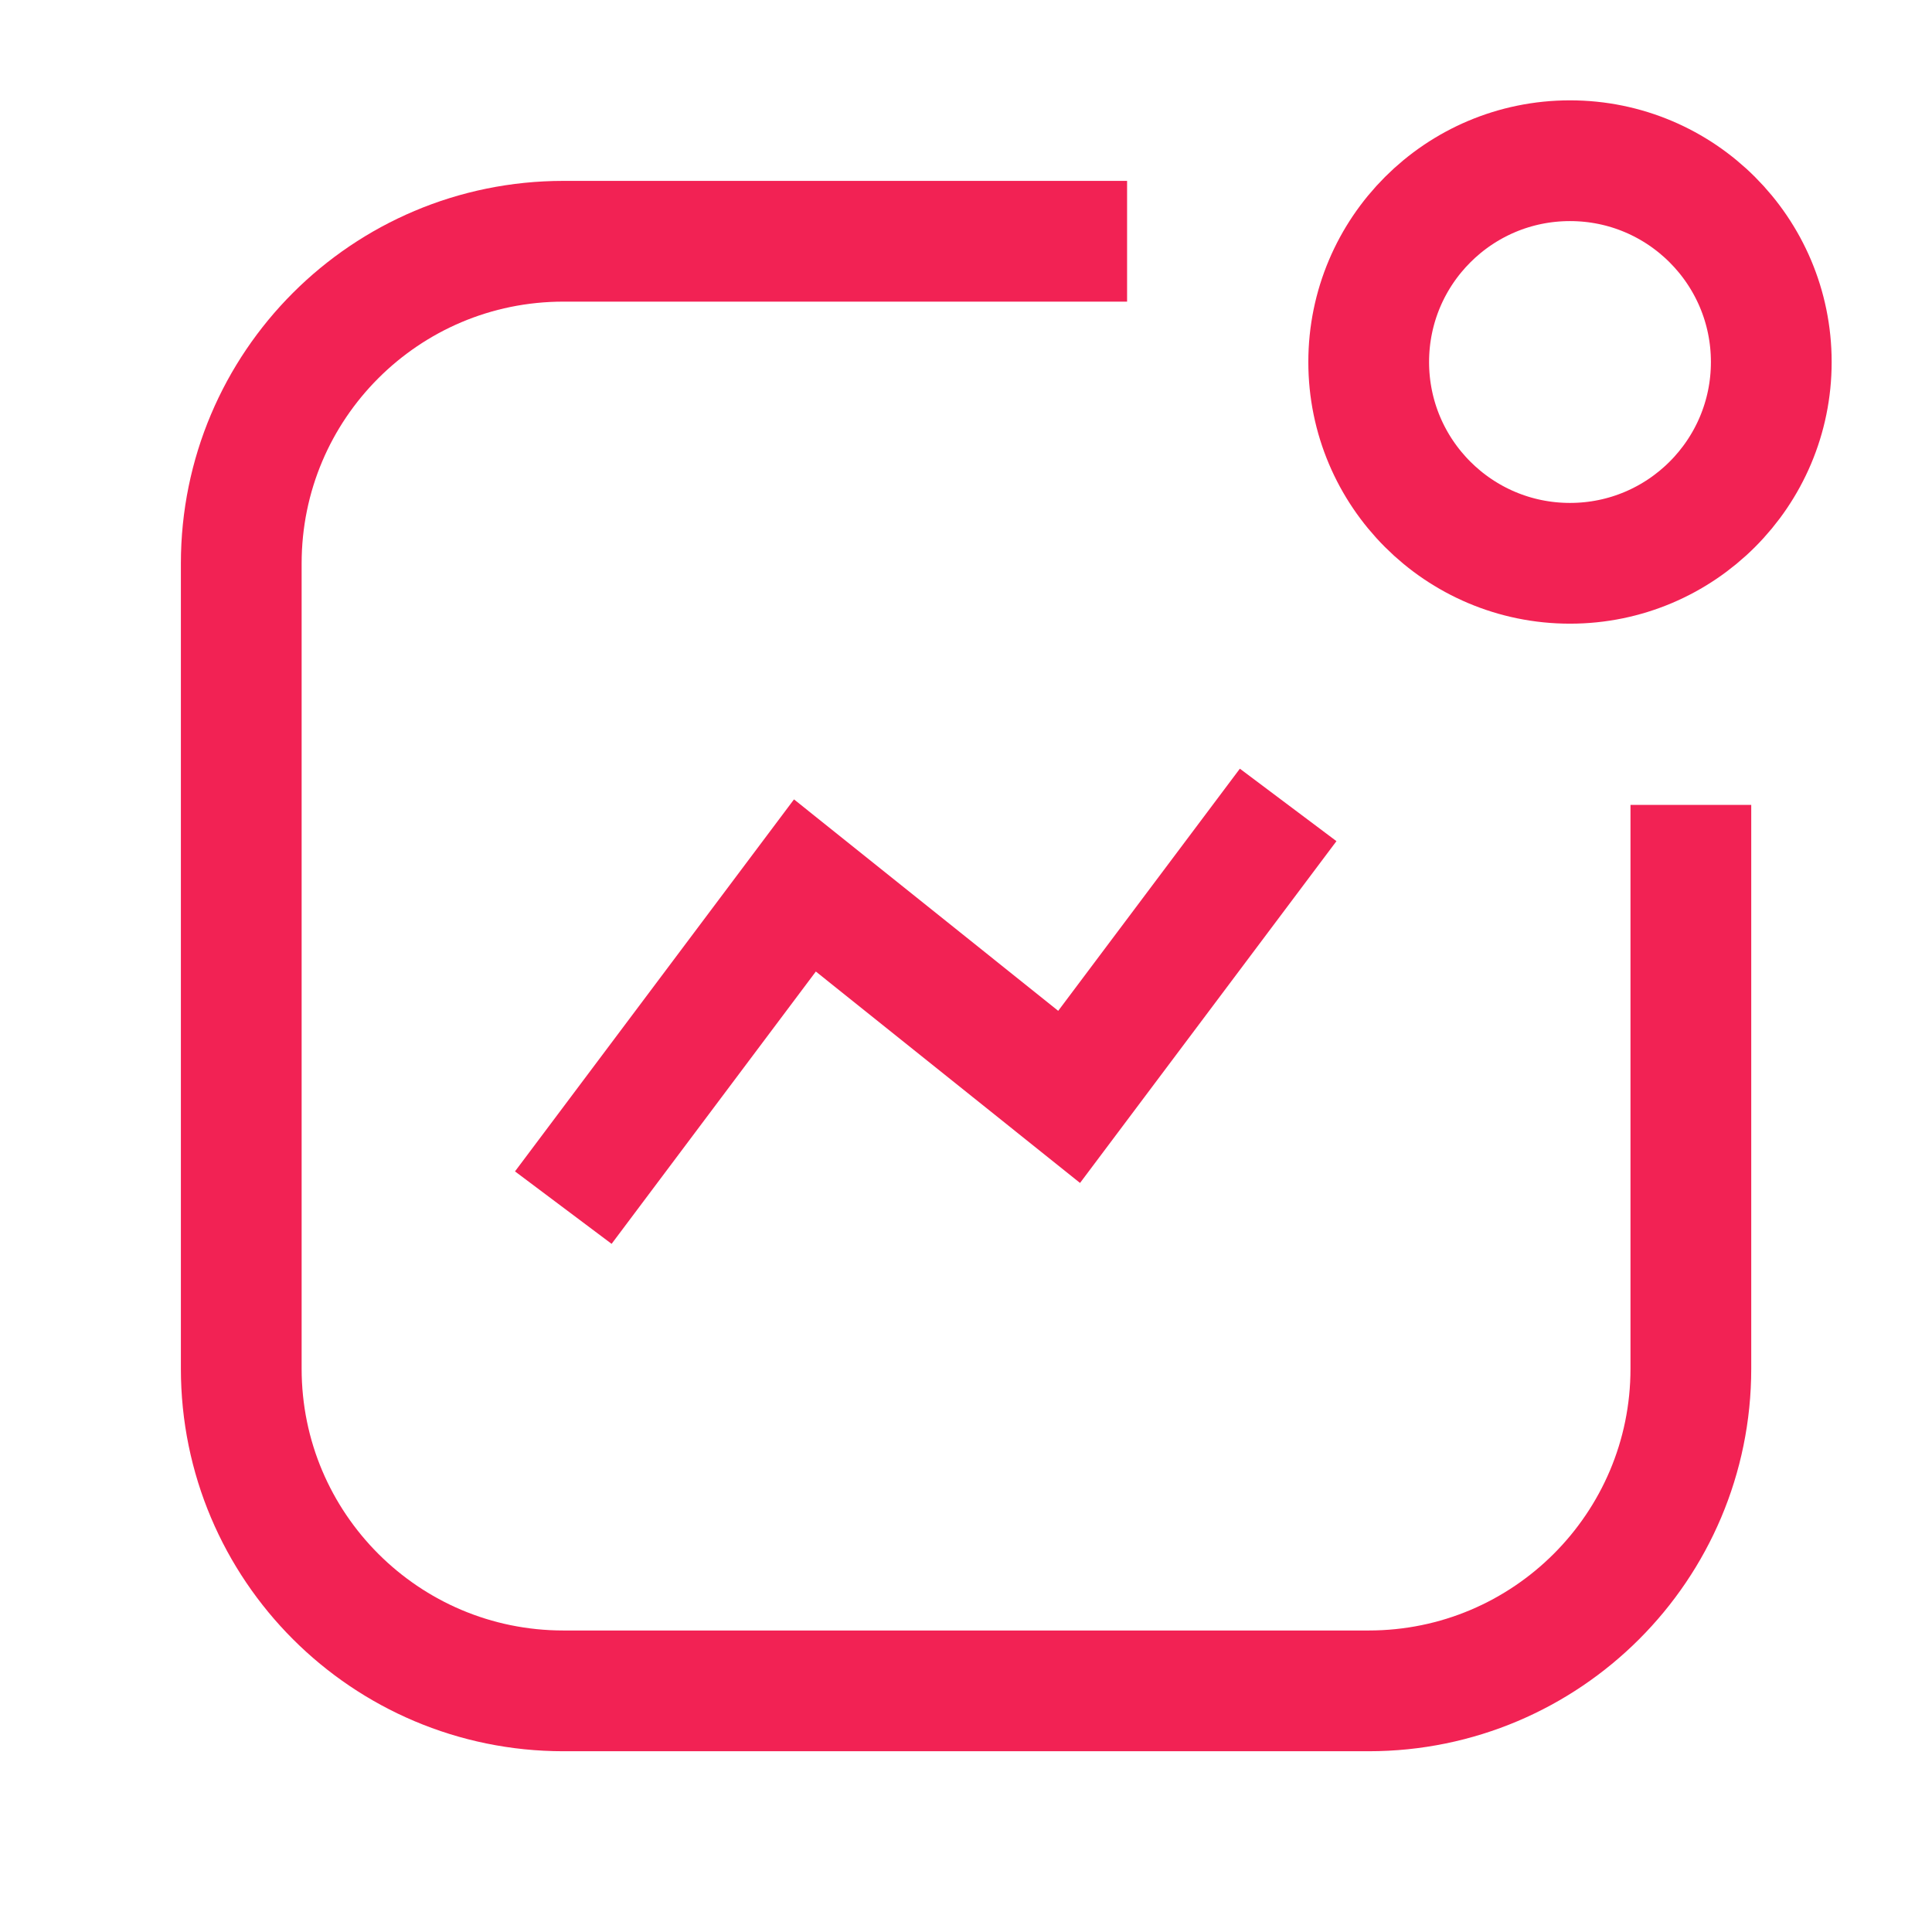
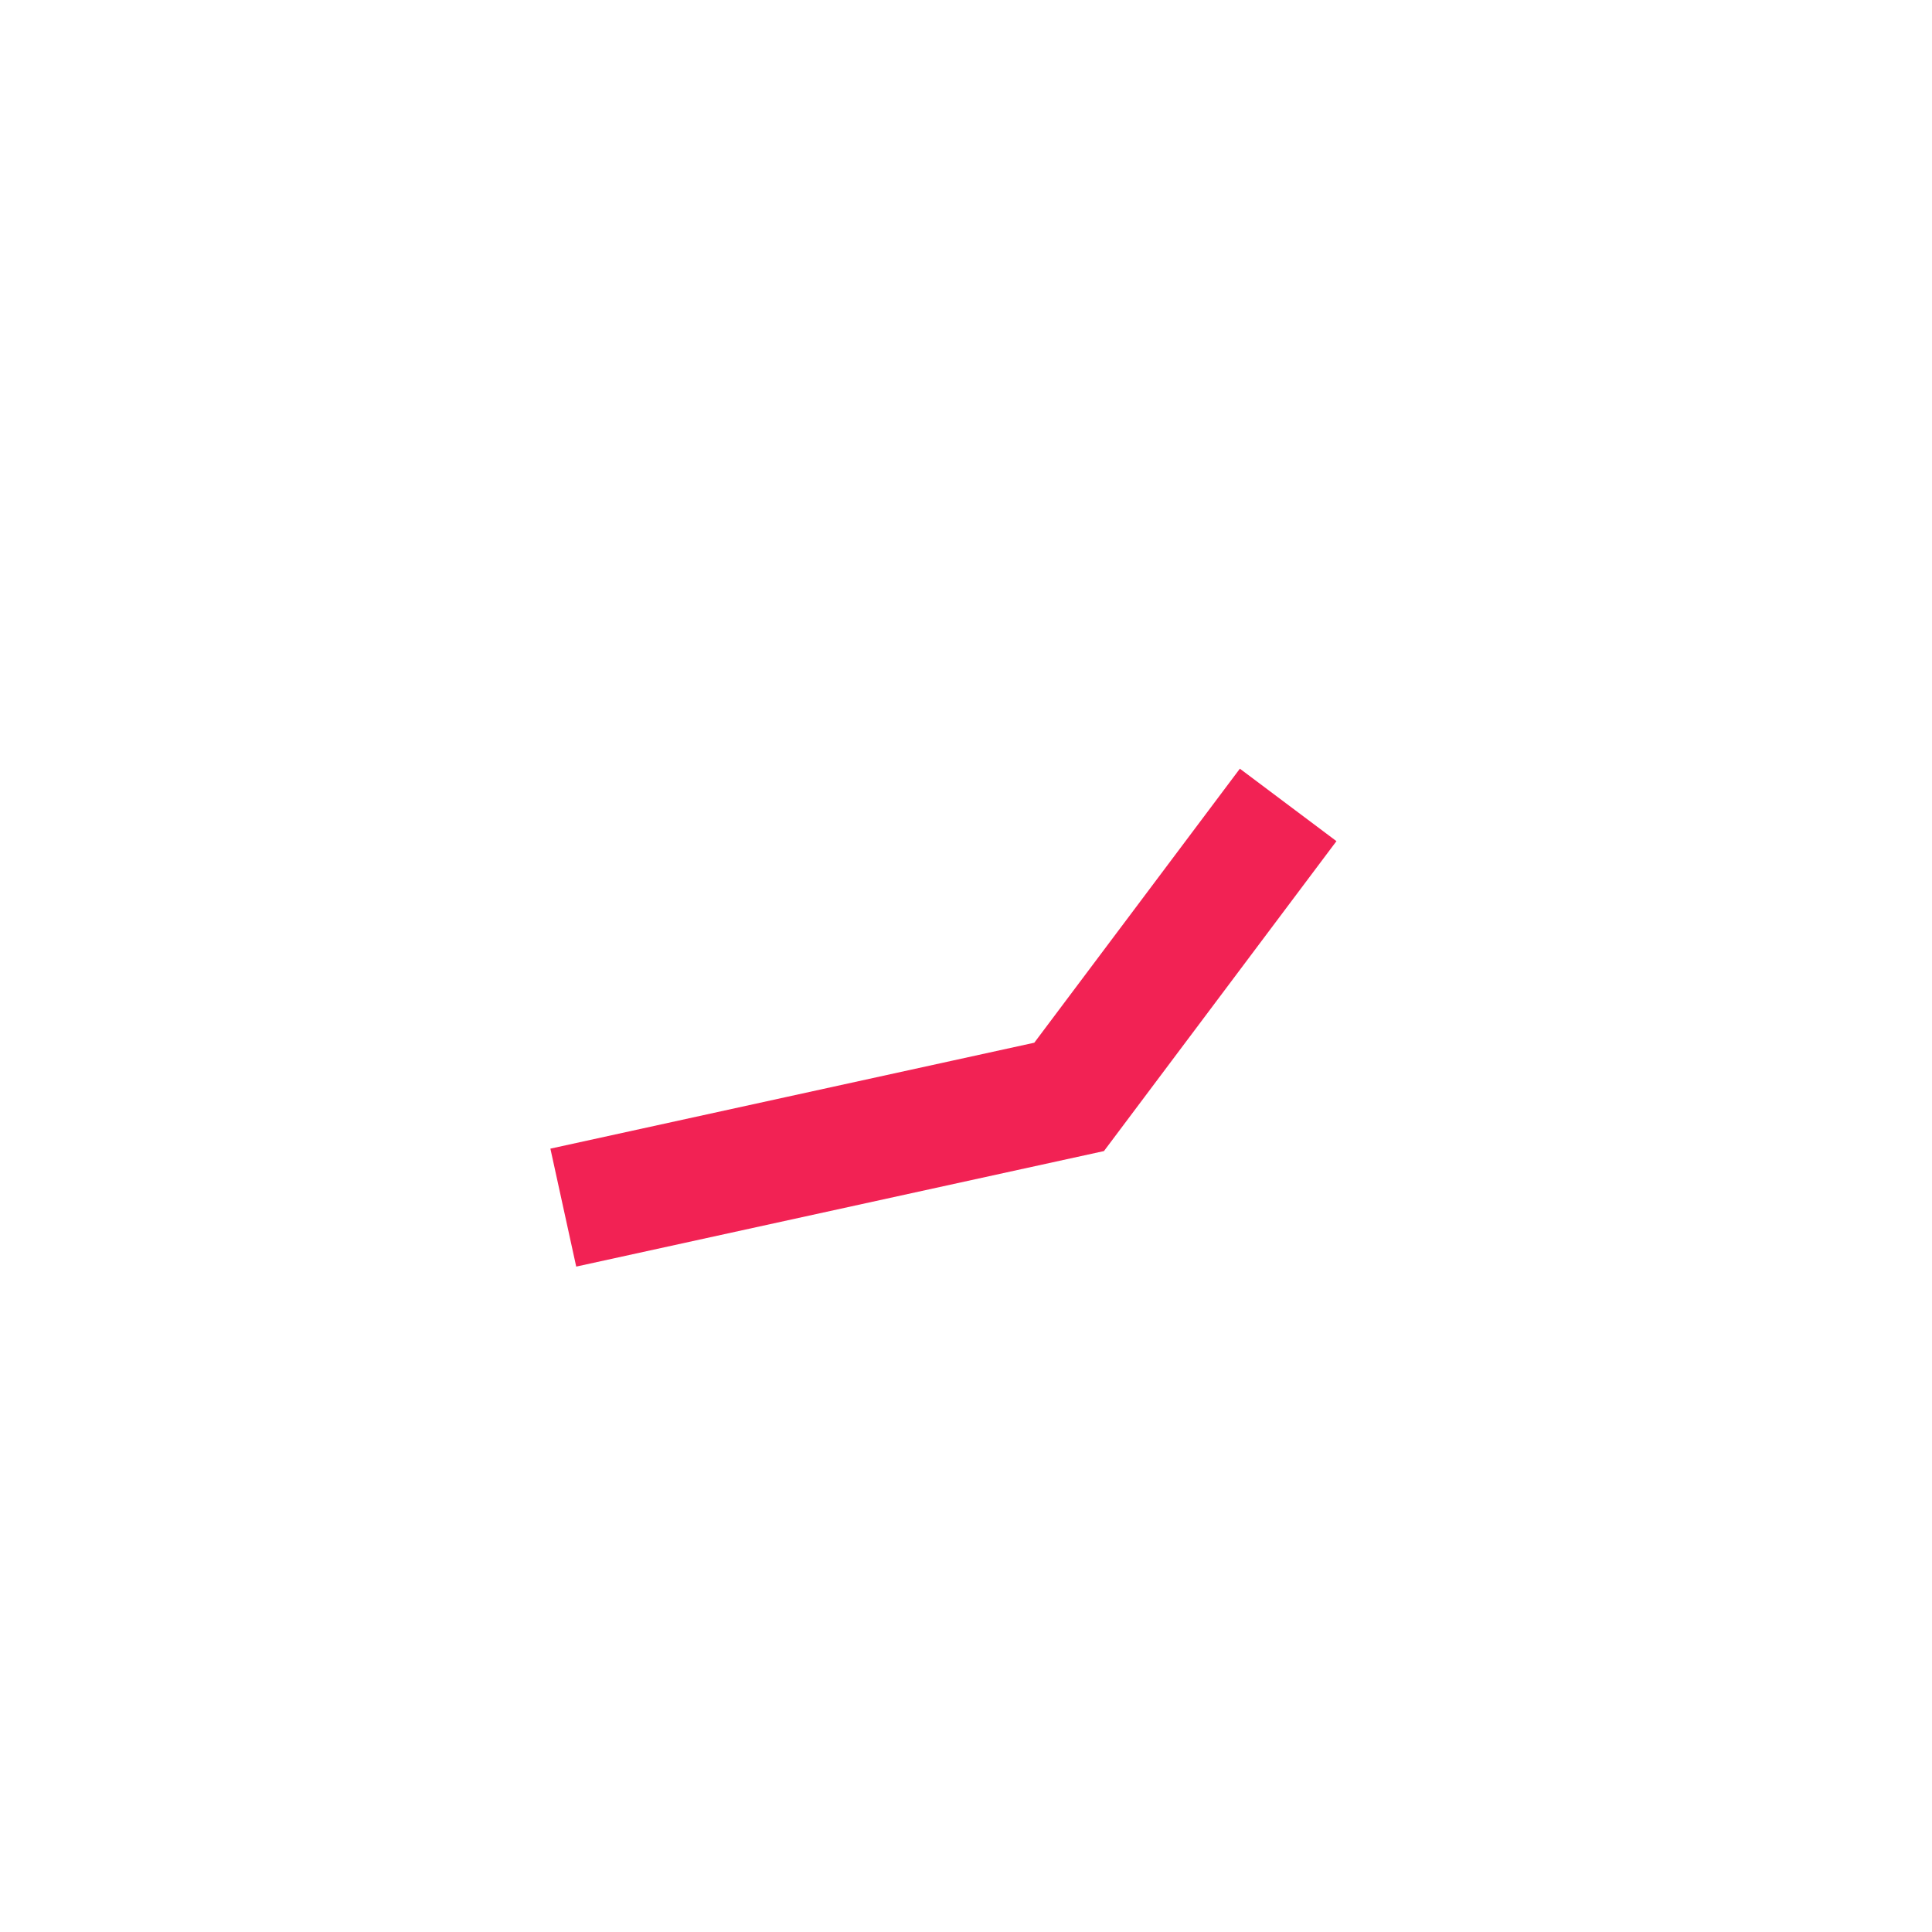
<svg xmlns="http://www.w3.org/2000/svg" width="16" height="16" viewBox="0 0 16 16" fill="none">
-   <circle cx="13.002" cy="2.998" r="1.667" stroke="#F22254" strokeLinecap="round" strokeLinejoin="round" />
-   <path d="M10.668 6.666L8.854 9.084L6.666 7.333L4.665 10.001" stroke="#F22254" strokeLinecap="round" strokeLinejoin="round" />
-   <path d="M14.003 6.666V11.335C14.003 12.808 12.808 14.003 11.335 14.003H4.666C3.192 14.003 1.998 12.808 1.998 11.335V4.666C1.998 3.192 3.192 1.998 4.666 1.998H9.334" stroke="#F22254" strokeLinecap="round" strokeLinejoin="round" />
+   <path d="M10.668 6.666L8.854 9.084L4.665 10.001" stroke="#F22254" strokeLinecap="round" strokeLinejoin="round" />
</svg>